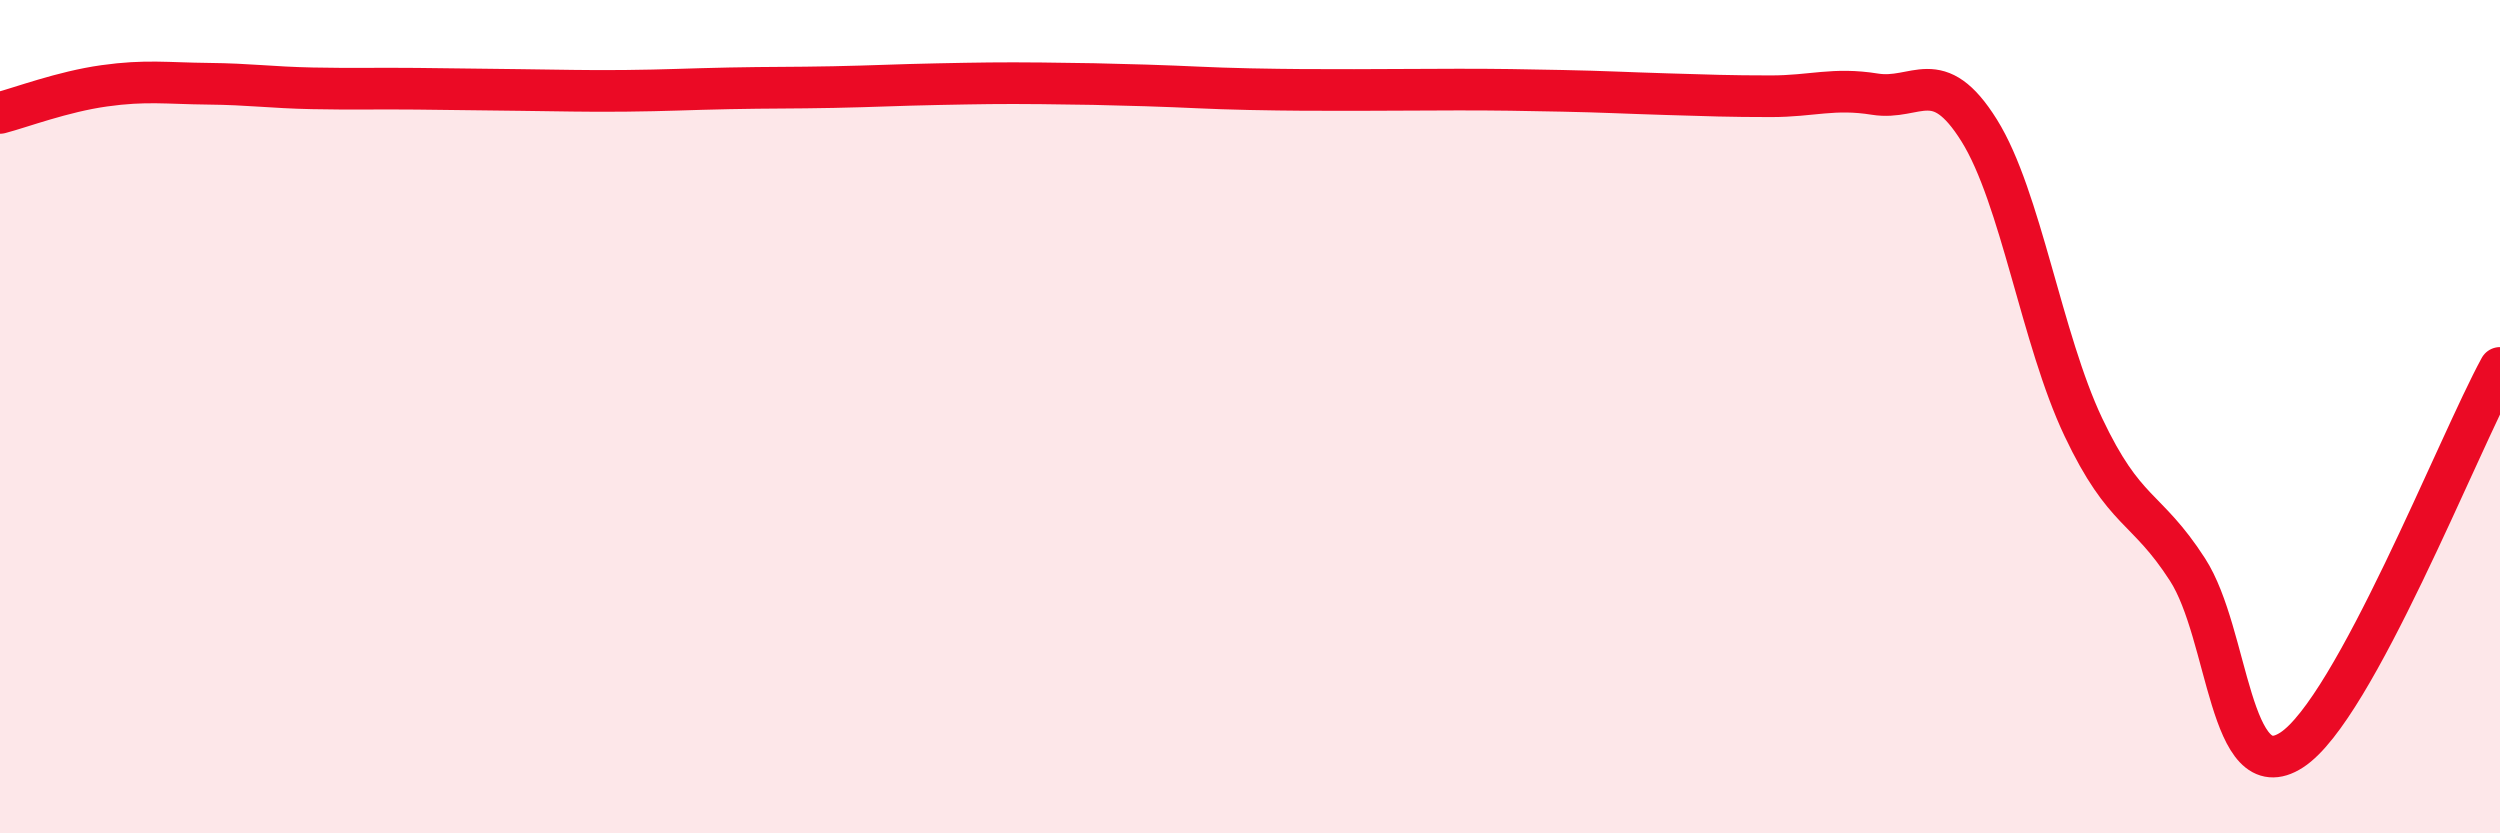
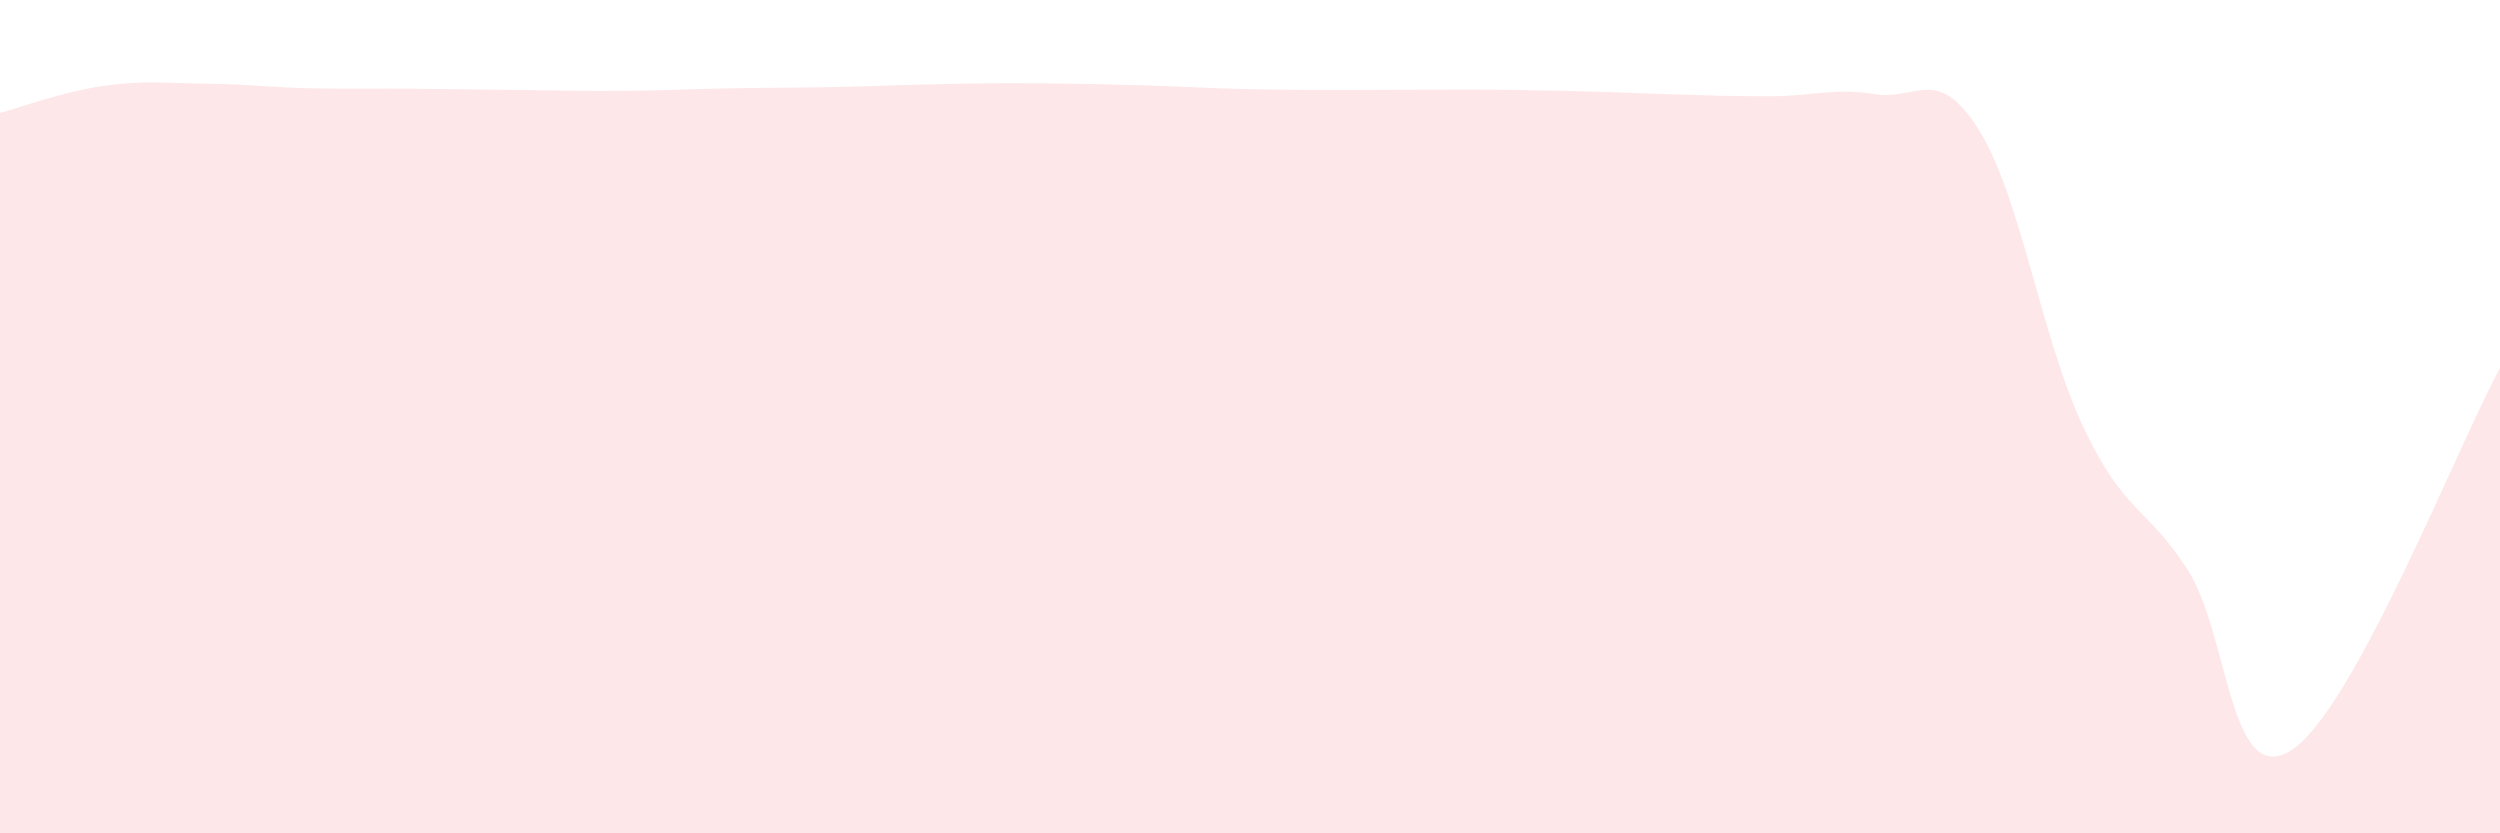
<svg xmlns="http://www.w3.org/2000/svg" width="60" height="20" viewBox="0 0 60 20">
  <path d="M 0,2.71 C 0.5,2.58 1.5,2.2 2.5,2.06 C 3.5,1.92 4,2 5,2.01 C 6,2.02 6.5,2.1 7.5,2.12 C 8.5,2.14 9,2.12 10,2.13 C 11,2.14 11.5,2.15 12.5,2.16 C 13.5,2.17 14,2.19 15,2.18 C 16,2.17 16.5,2.14 17.5,2.12 C 18.5,2.1 19,2.11 20,2.09 C 21,2.07 21.5,2.04 22.5,2.02 C 23.5,2 24,1.99 25,2 C 26,2.01 26.5,2.02 27.5,2.05 C 28.5,2.08 29,2.12 30,2.14 C 31,2.16 31.5,2.16 32.5,2.16 C 33.5,2.16 34,2.15 35,2.15 C 36,2.15 36.5,2.16 37.5,2.18 C 38.5,2.2 39,2.23 40,2.26 C 41,2.29 41.5,2.31 42.5,2.31 C 43.5,2.31 44,2.1 45,2.26 C 46,2.42 46.5,1.53 47.5,3.13 C 48.5,4.73 49,8.14 50,10.25 C 51,12.36 51.5,12.12 52.5,13.67 C 53.5,15.22 53.5,18.97 55,18 C 56.5,17.03 59,10.66 60,8.83L60 20L0 20Z" fill="#EB0A25" opacity="0.1" stroke-linecap="round" stroke-linejoin="round" />
-   <path d="M 0,2.71 C 0.5,2.58 1.5,2.2 2.5,2.06 C 3.5,1.92 4,2 5,2.01 C 6,2.02 6.5,2.1 7.5,2.12 C 8.5,2.14 9,2.12 10,2.13 C 11,2.14 11.5,2.15 12.5,2.16 C 13.5,2.17 14,2.19 15,2.18 C 16,2.17 16.5,2.14 17.5,2.12 C 18.5,2.1 19,2.11 20,2.09 C 21,2.07 21.5,2.04 22.5,2.02 C 23.5,2 24,1.99 25,2 C 26,2.01 26.5,2.02 27.5,2.05 C 28.5,2.08 29,2.12 30,2.14 C 31,2.16 31.5,2.16 32.5,2.16 C 33.5,2.16 34,2.15 35,2.15 C 36,2.15 36.5,2.16 37.5,2.18 C 38.5,2.2 39,2.23 40,2.26 C 41,2.29 41.5,2.31 42.5,2.31 C 43.5,2.31 44,2.1 45,2.26 C 46,2.42 46.5,1.53 47.5,3.13 C 48.5,4.73 49,8.14 50,10.25 C 51,12.36 51.5,12.12 52.5,13.67 C 53.5,15.22 53.5,18.97 55,18 C 56.5,17.03 59,10.66 60,8.83" stroke="#EB0A25" stroke-width="1" fill="none" stroke-linecap="round" stroke-linejoin="round" />
</svg>